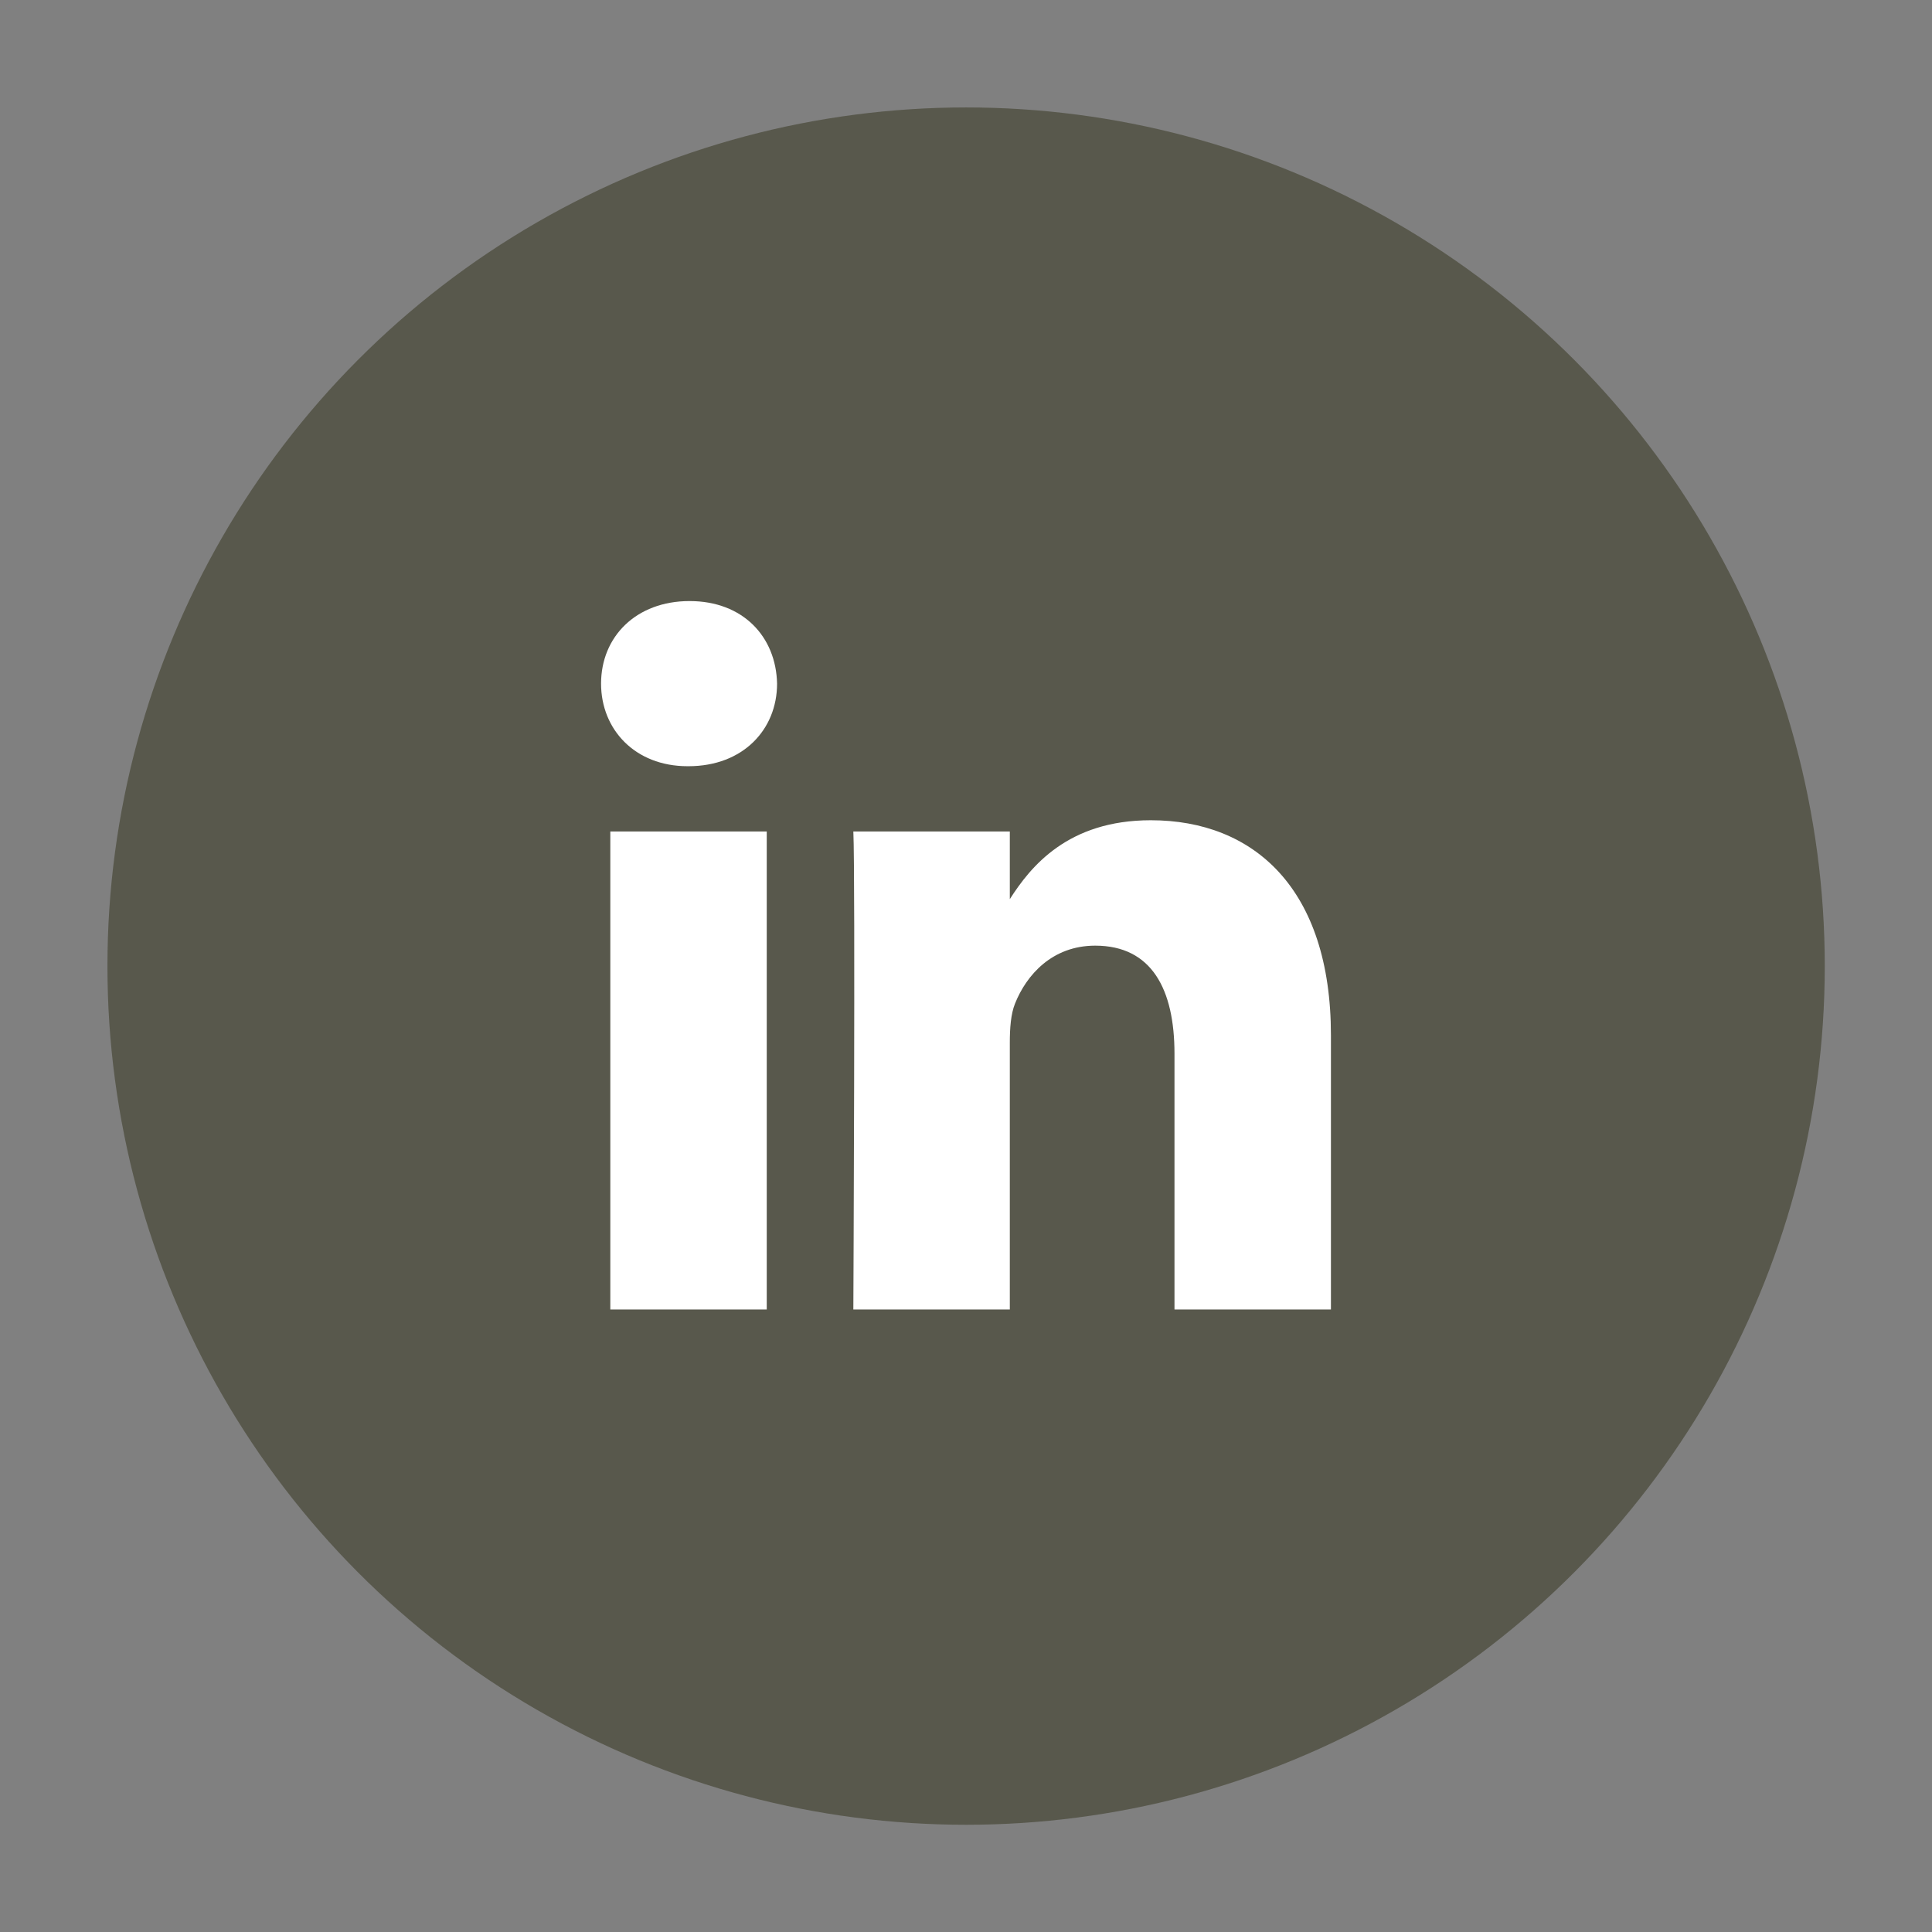
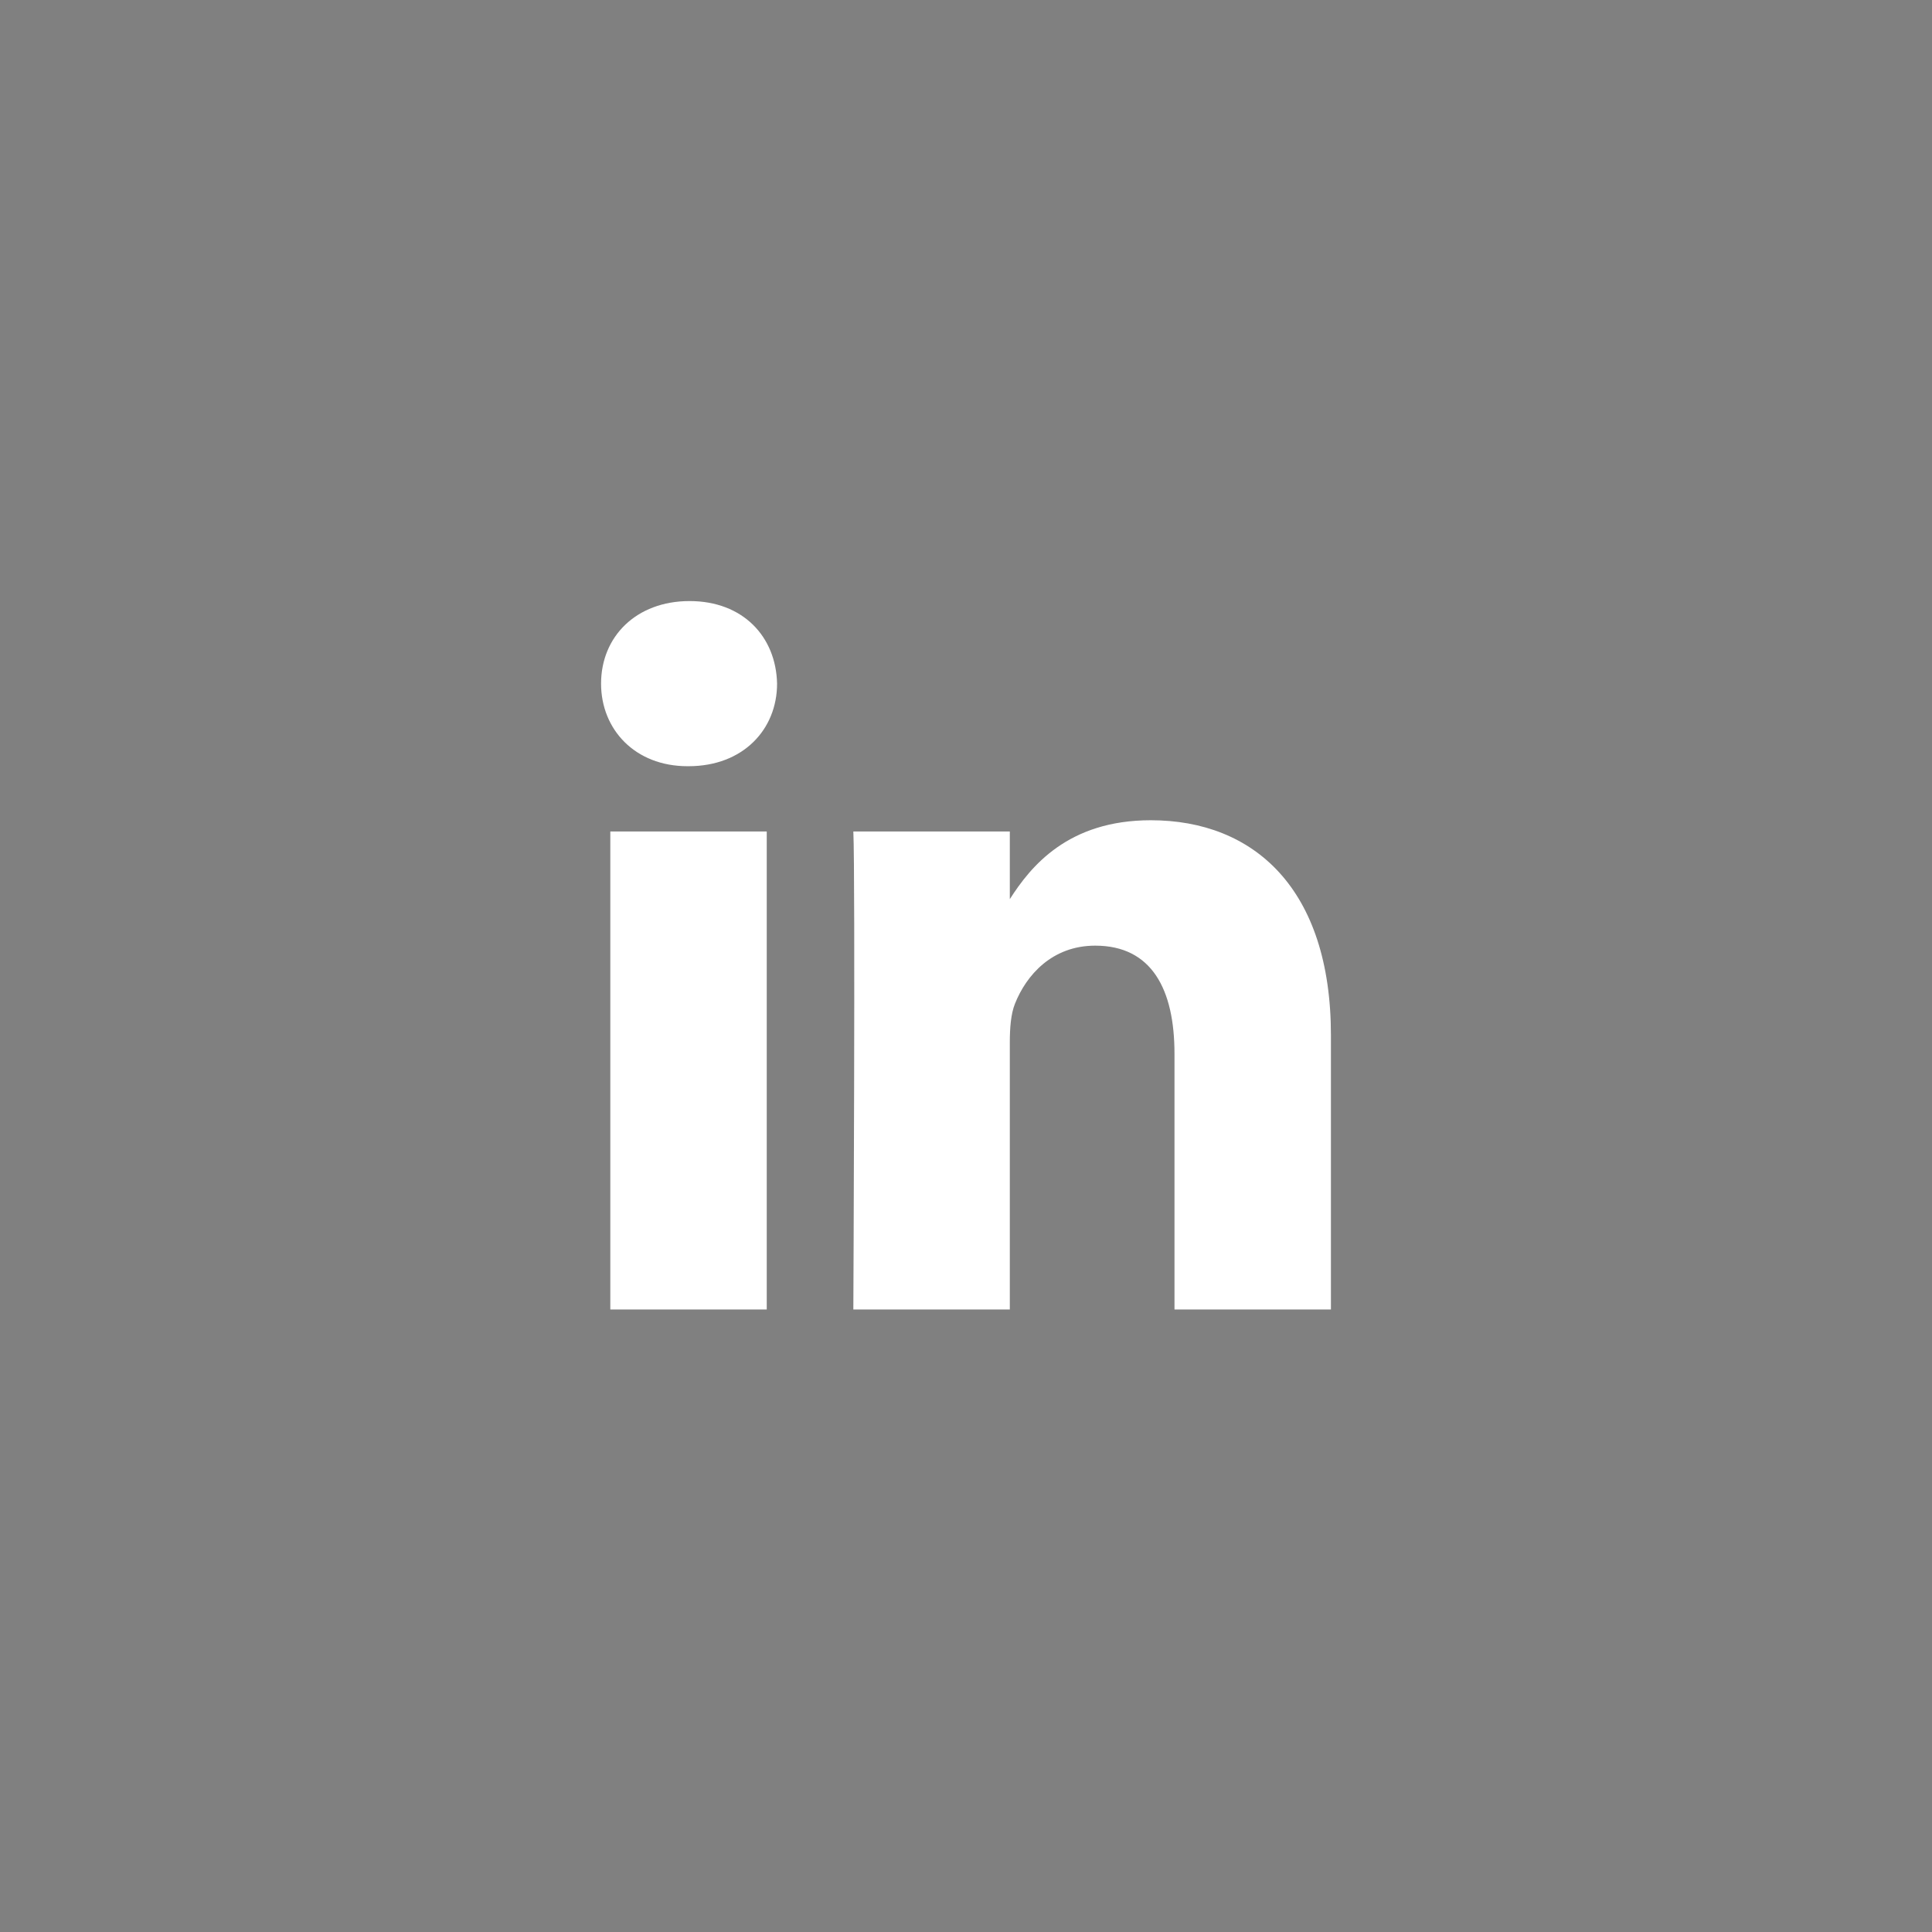
<svg xmlns="http://www.w3.org/2000/svg" width="90" height="90" viewBox="0 0 90 90" fill="none">
  <rect x="0" y="0" width="90" height="90" fill="#808080" stroke="none" />
-   <circle cx="45.005" cy="45.005" r="40" fill="#58584C" />
  <path d="M28.431 38.733H35.718V61H28.431V38.733ZM32.123 28C29.629 28 28 29.663 28 31.845C28 33.982 29.582 35.693 32.028 35.693H32.074C34.616 35.693 36.199 33.982 36.199 31.845C36.151 29.663 34.616 28 32.123 28ZM53.608 38.21C49.741 38.21 48.008 40.371 47.041 41.886V38.733H39.752C39.849 40.822 39.752 61 39.752 61H47.041V48.565C47.041 47.899 47.089 47.235 47.281 46.758C47.808 45.429 49.008 44.052 51.019 44.052C53.658 44.052 54.712 46.095 54.712 49.087V61H62V48.232C62 41.393 58.406 38.21 53.608 38.21Z" fill="white" />
</svg>